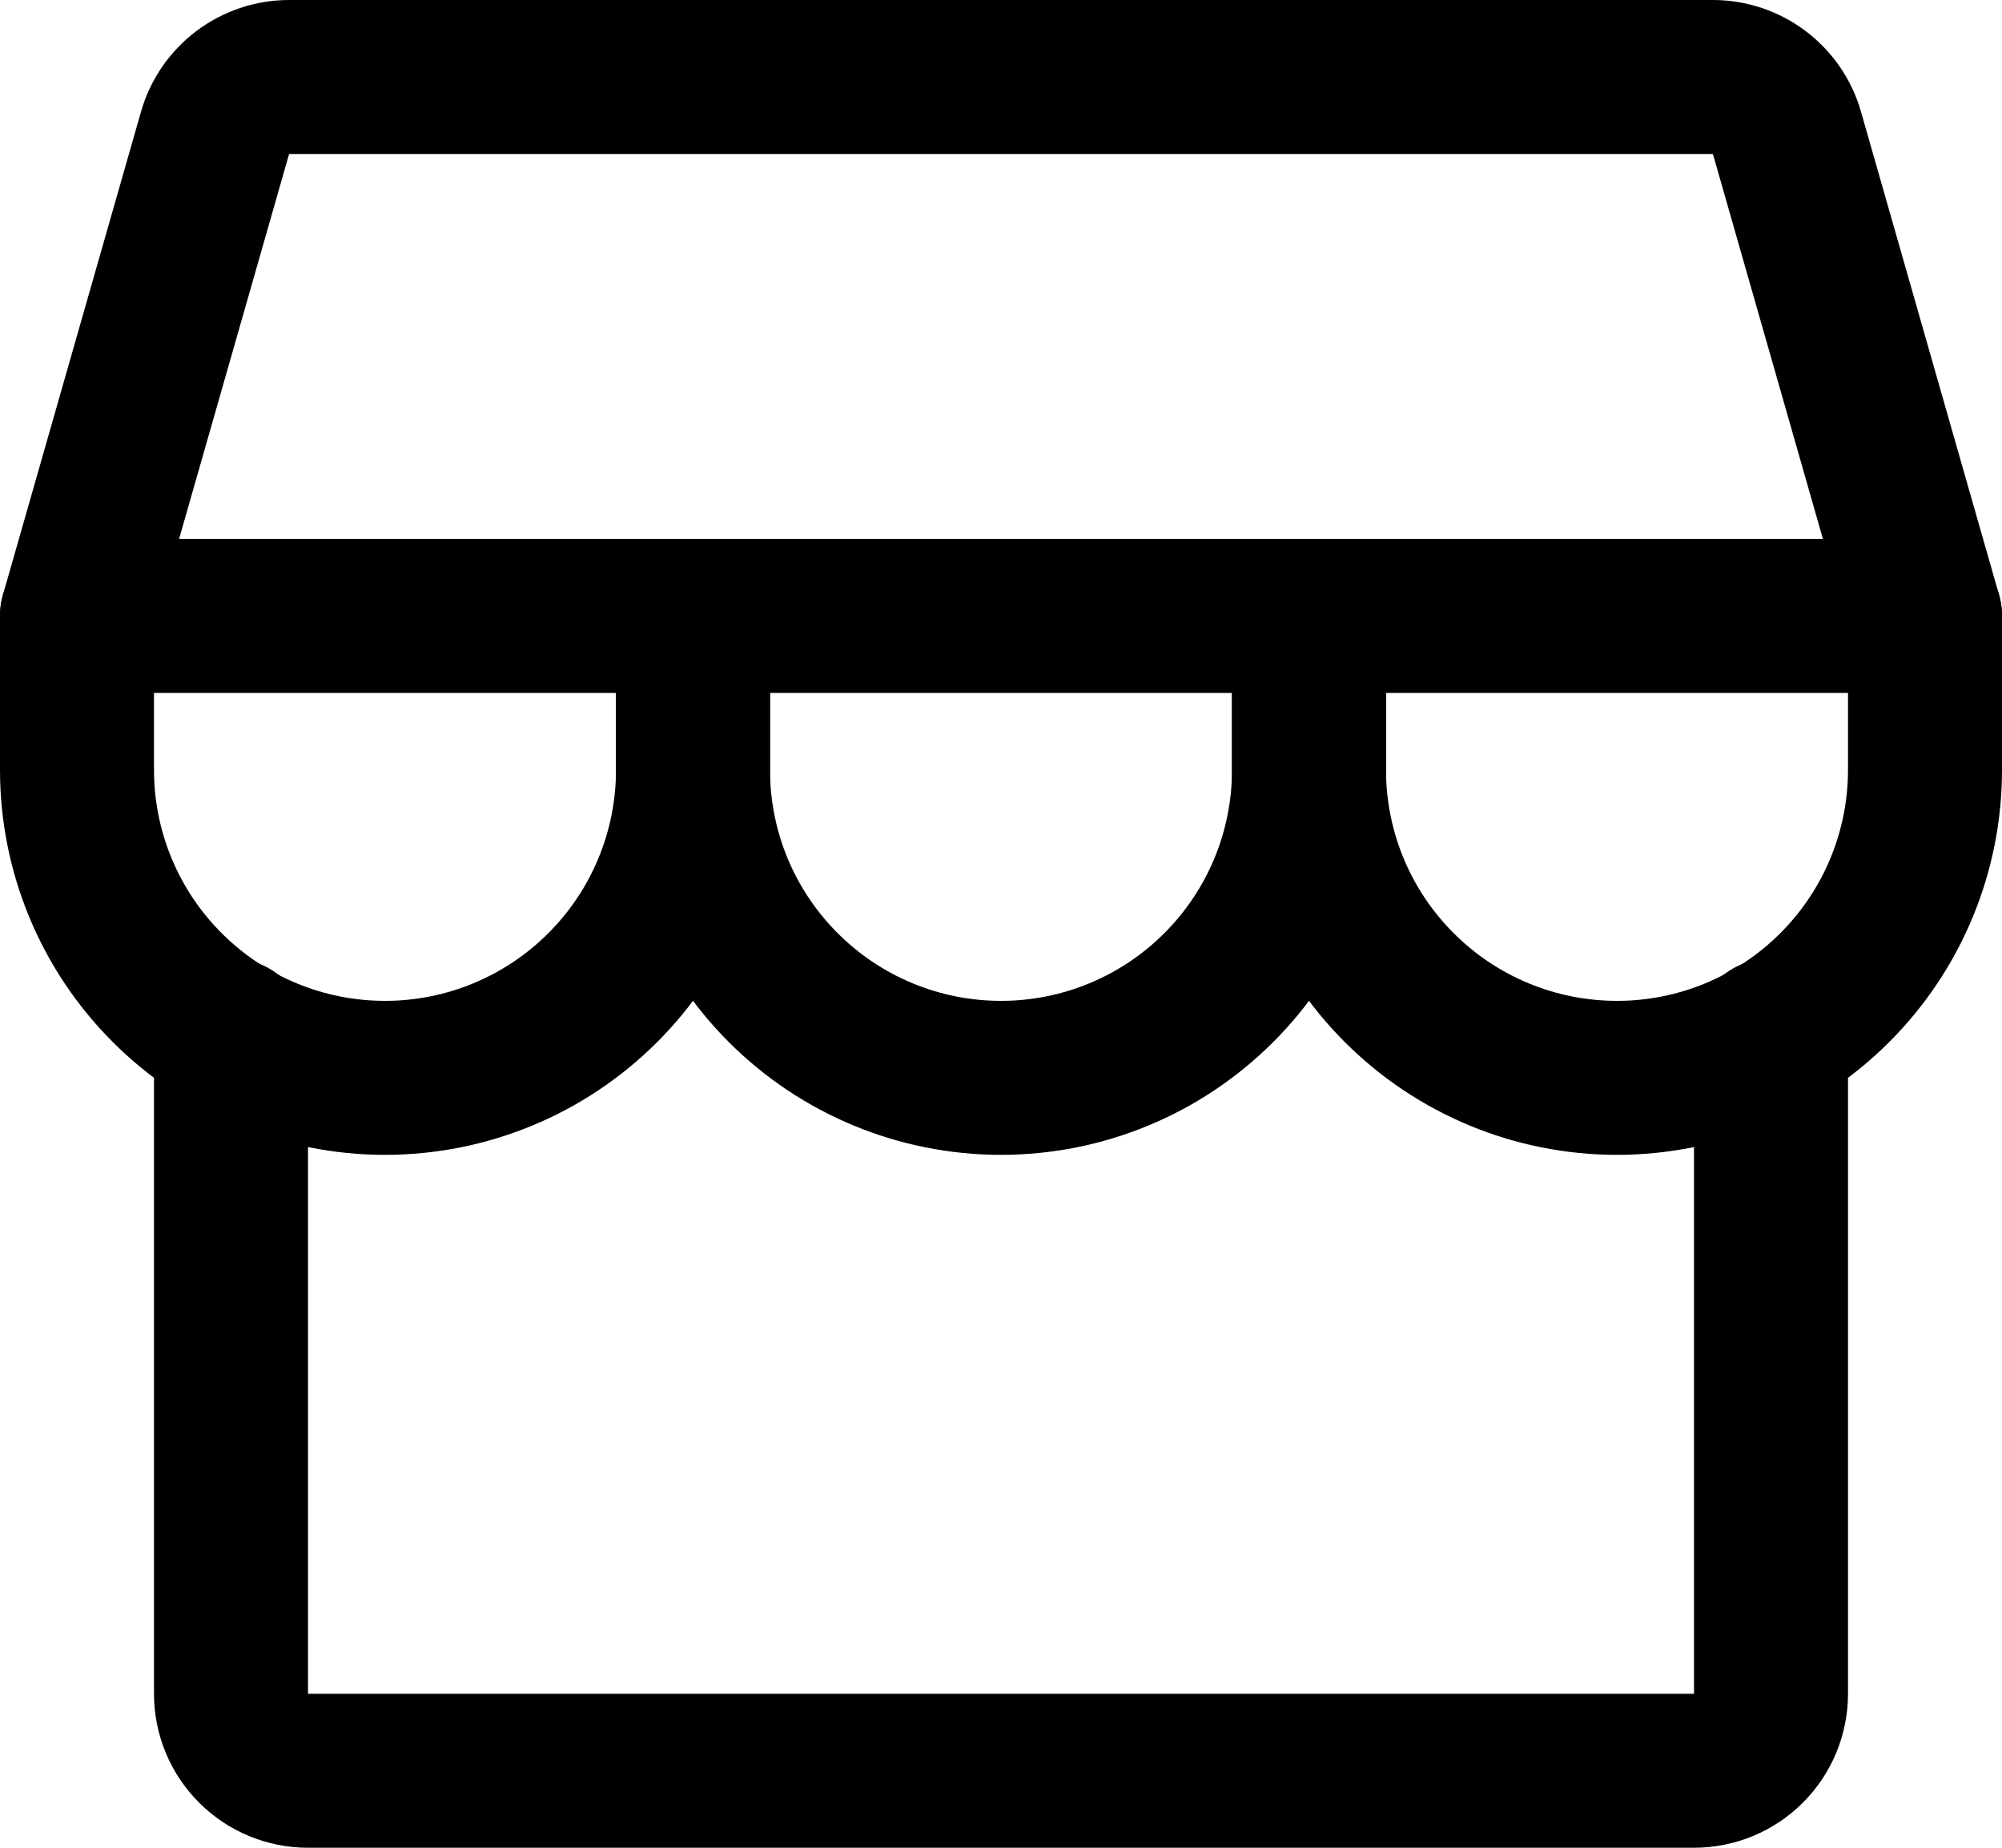
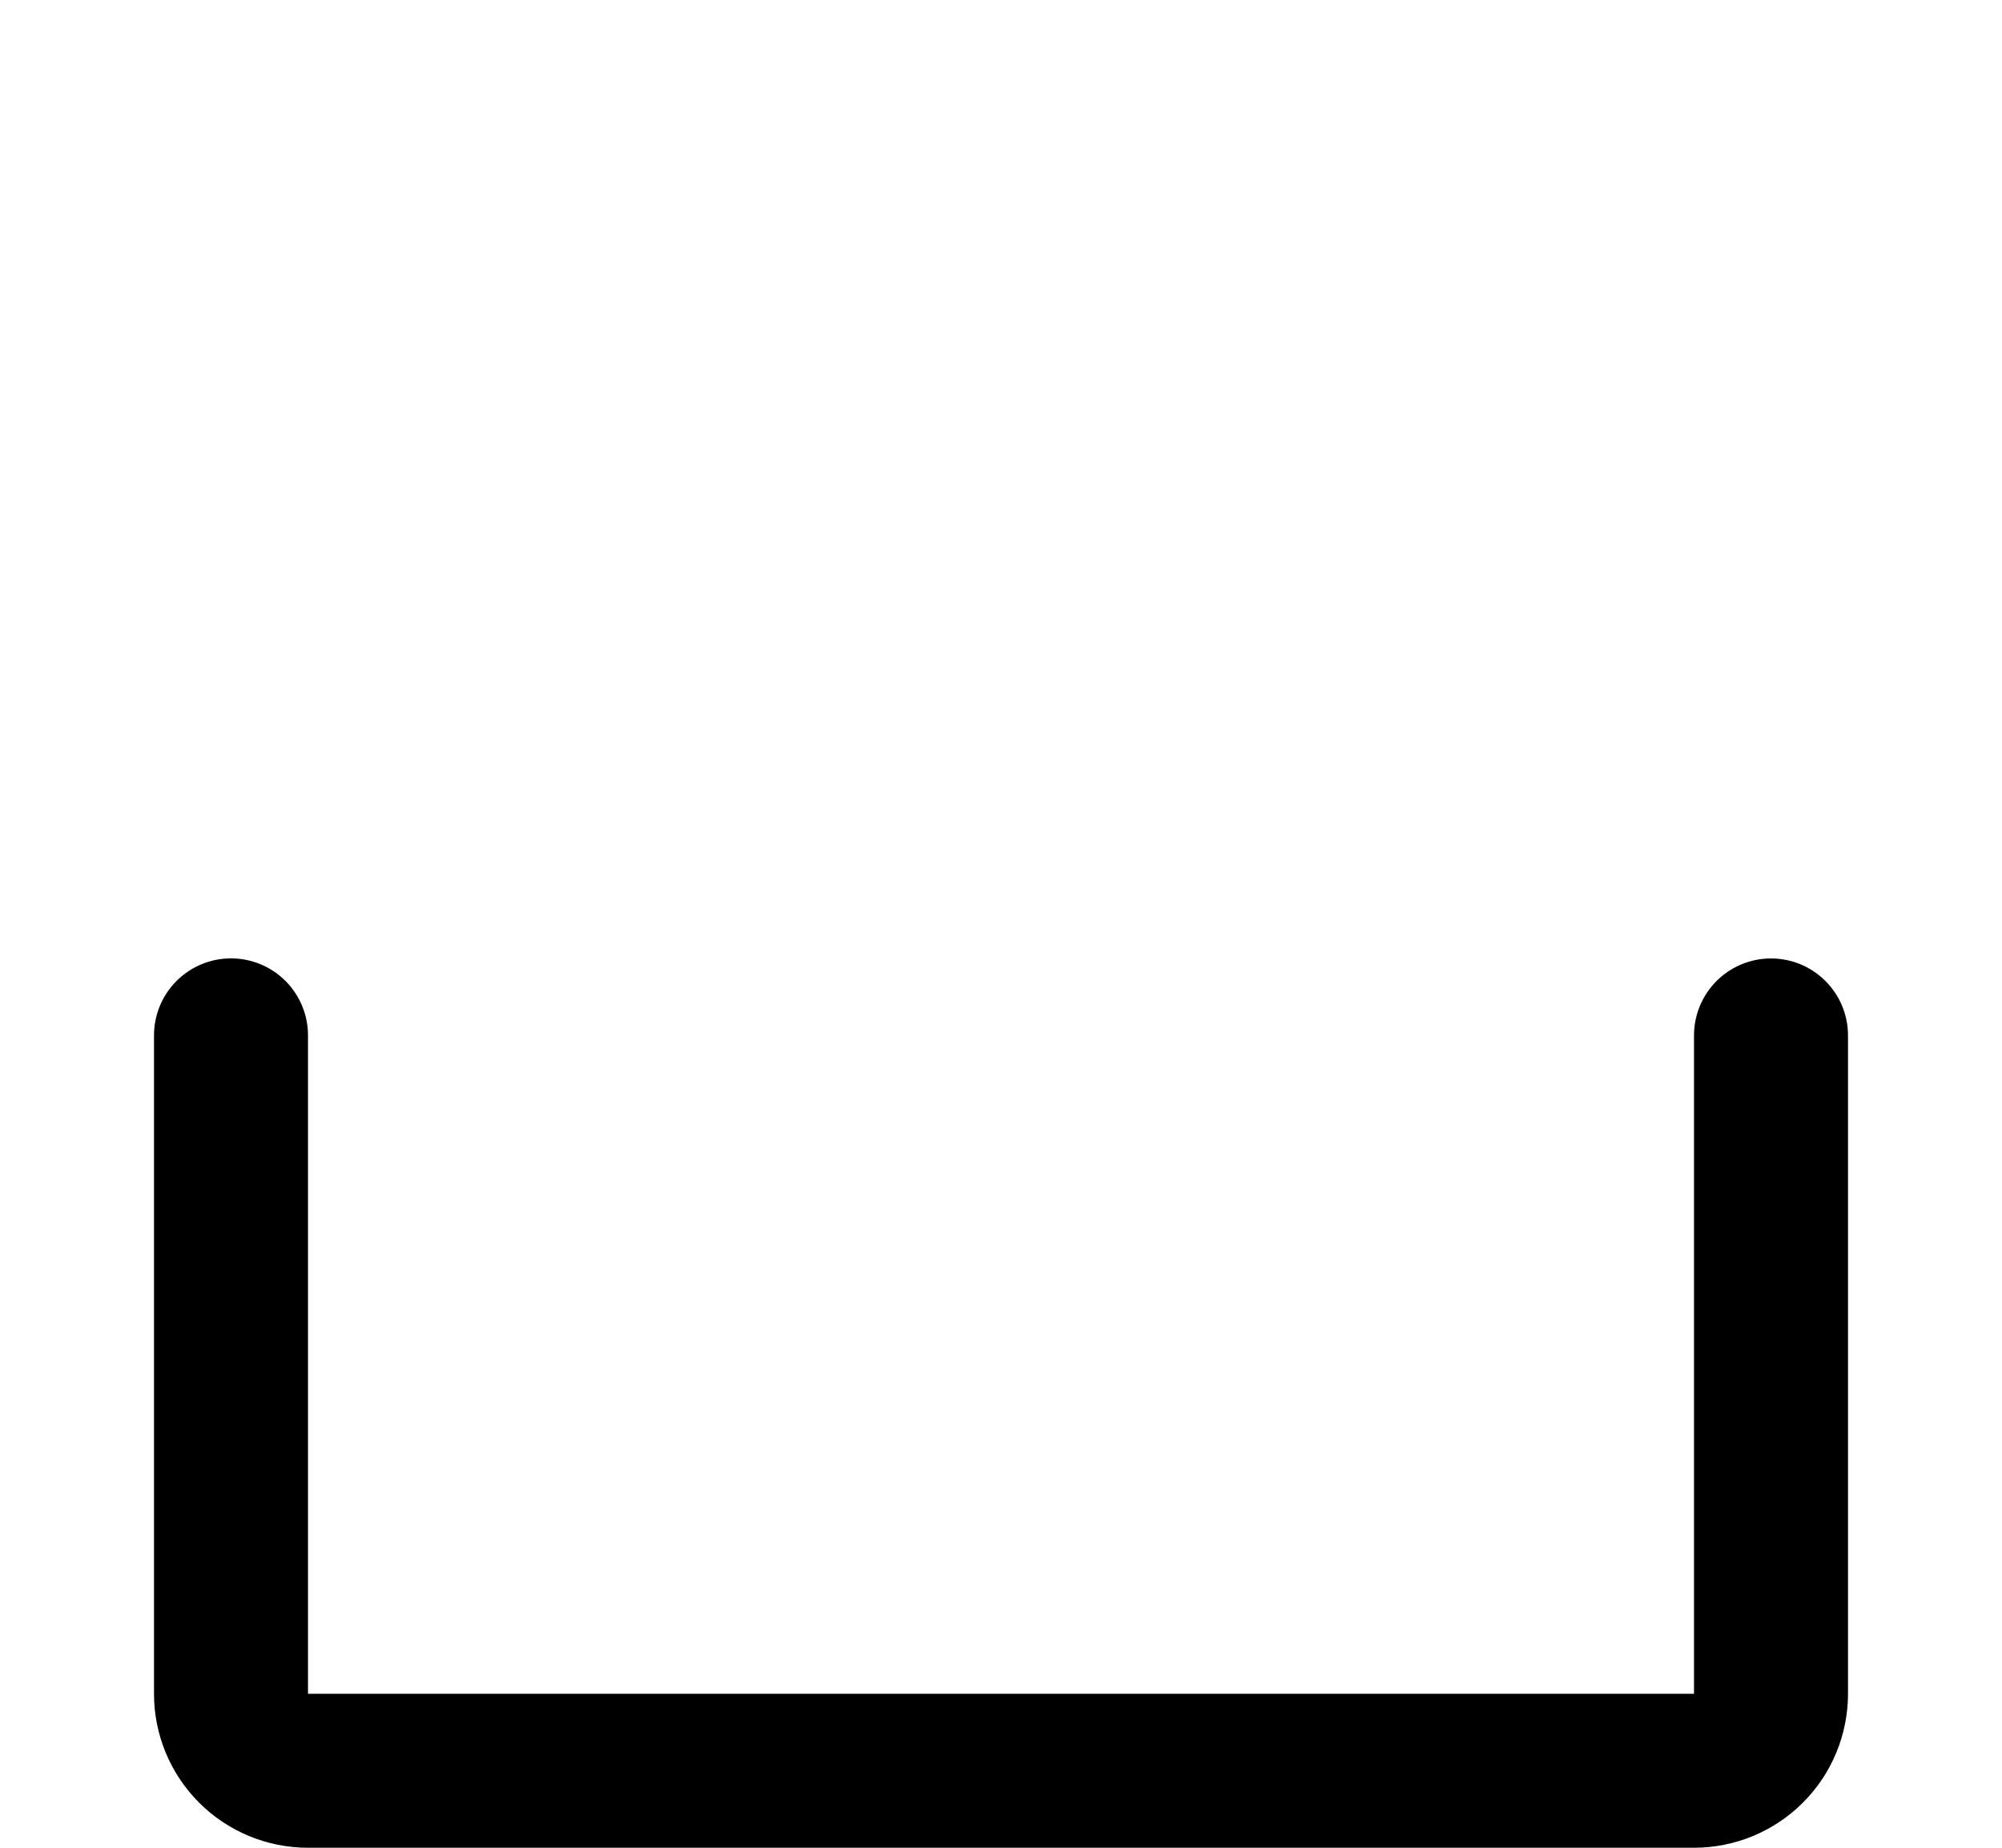
<svg xmlns="http://www.w3.org/2000/svg" width="26" height="24" viewBox="0 0 26 24" fill="none">
  <path d="M3 13.448V22C3 22.265 3.105 22.52 3.293 22.707C3.48 22.895 3.735 23 4 23H22C22.265 23 22.52 22.895 22.707 22.707C22.895 22.52 23 22.265 23 22V13.449" stroke="black" stroke-width="2" stroke-linecap="round" stroke-linejoin="round" />
-   <path d="M3.754 1H22.246C22.463 1 22.674 1.071 22.848 1.202C23.021 1.333 23.148 1.516 23.207 1.725L25 8H1L2.793 1.725C2.852 1.516 2.979 1.333 3.152 1.202C3.326 1.071 3.537 1 3.754 1Z" stroke="black" stroke-width="2" stroke-linecap="round" stroke-linejoin="round" />
-   <path d="M9 8V10C9 11.061 8.579 12.078 7.828 12.828C7.078 13.579 6.061 14 5 14C3.939 14 2.922 13.579 2.172 12.828C1.421 12.078 1 11.061 1 10V8" stroke="black" stroke-width="2" stroke-linecap="round" stroke-linejoin="round" />
-   <path d="M17 8V10C17 11.061 16.579 12.078 15.828 12.828C15.078 13.579 14.061 14 13 14C11.939 14 10.922 13.579 10.172 12.828C9.421 12.078 9 11.061 9 10V8" stroke="black" stroke-width="2" stroke-linecap="round" stroke-linejoin="round" />
-   <path d="M25 8V10C25 11.061 24.579 12.078 23.828 12.828C23.078 13.579 22.061 14 21 14C19.939 14 18.922 13.579 18.172 12.828C17.421 12.078 17 11.061 17 10V8" stroke="black" stroke-width="2" stroke-linecap="round" stroke-linejoin="round" />
</svg>